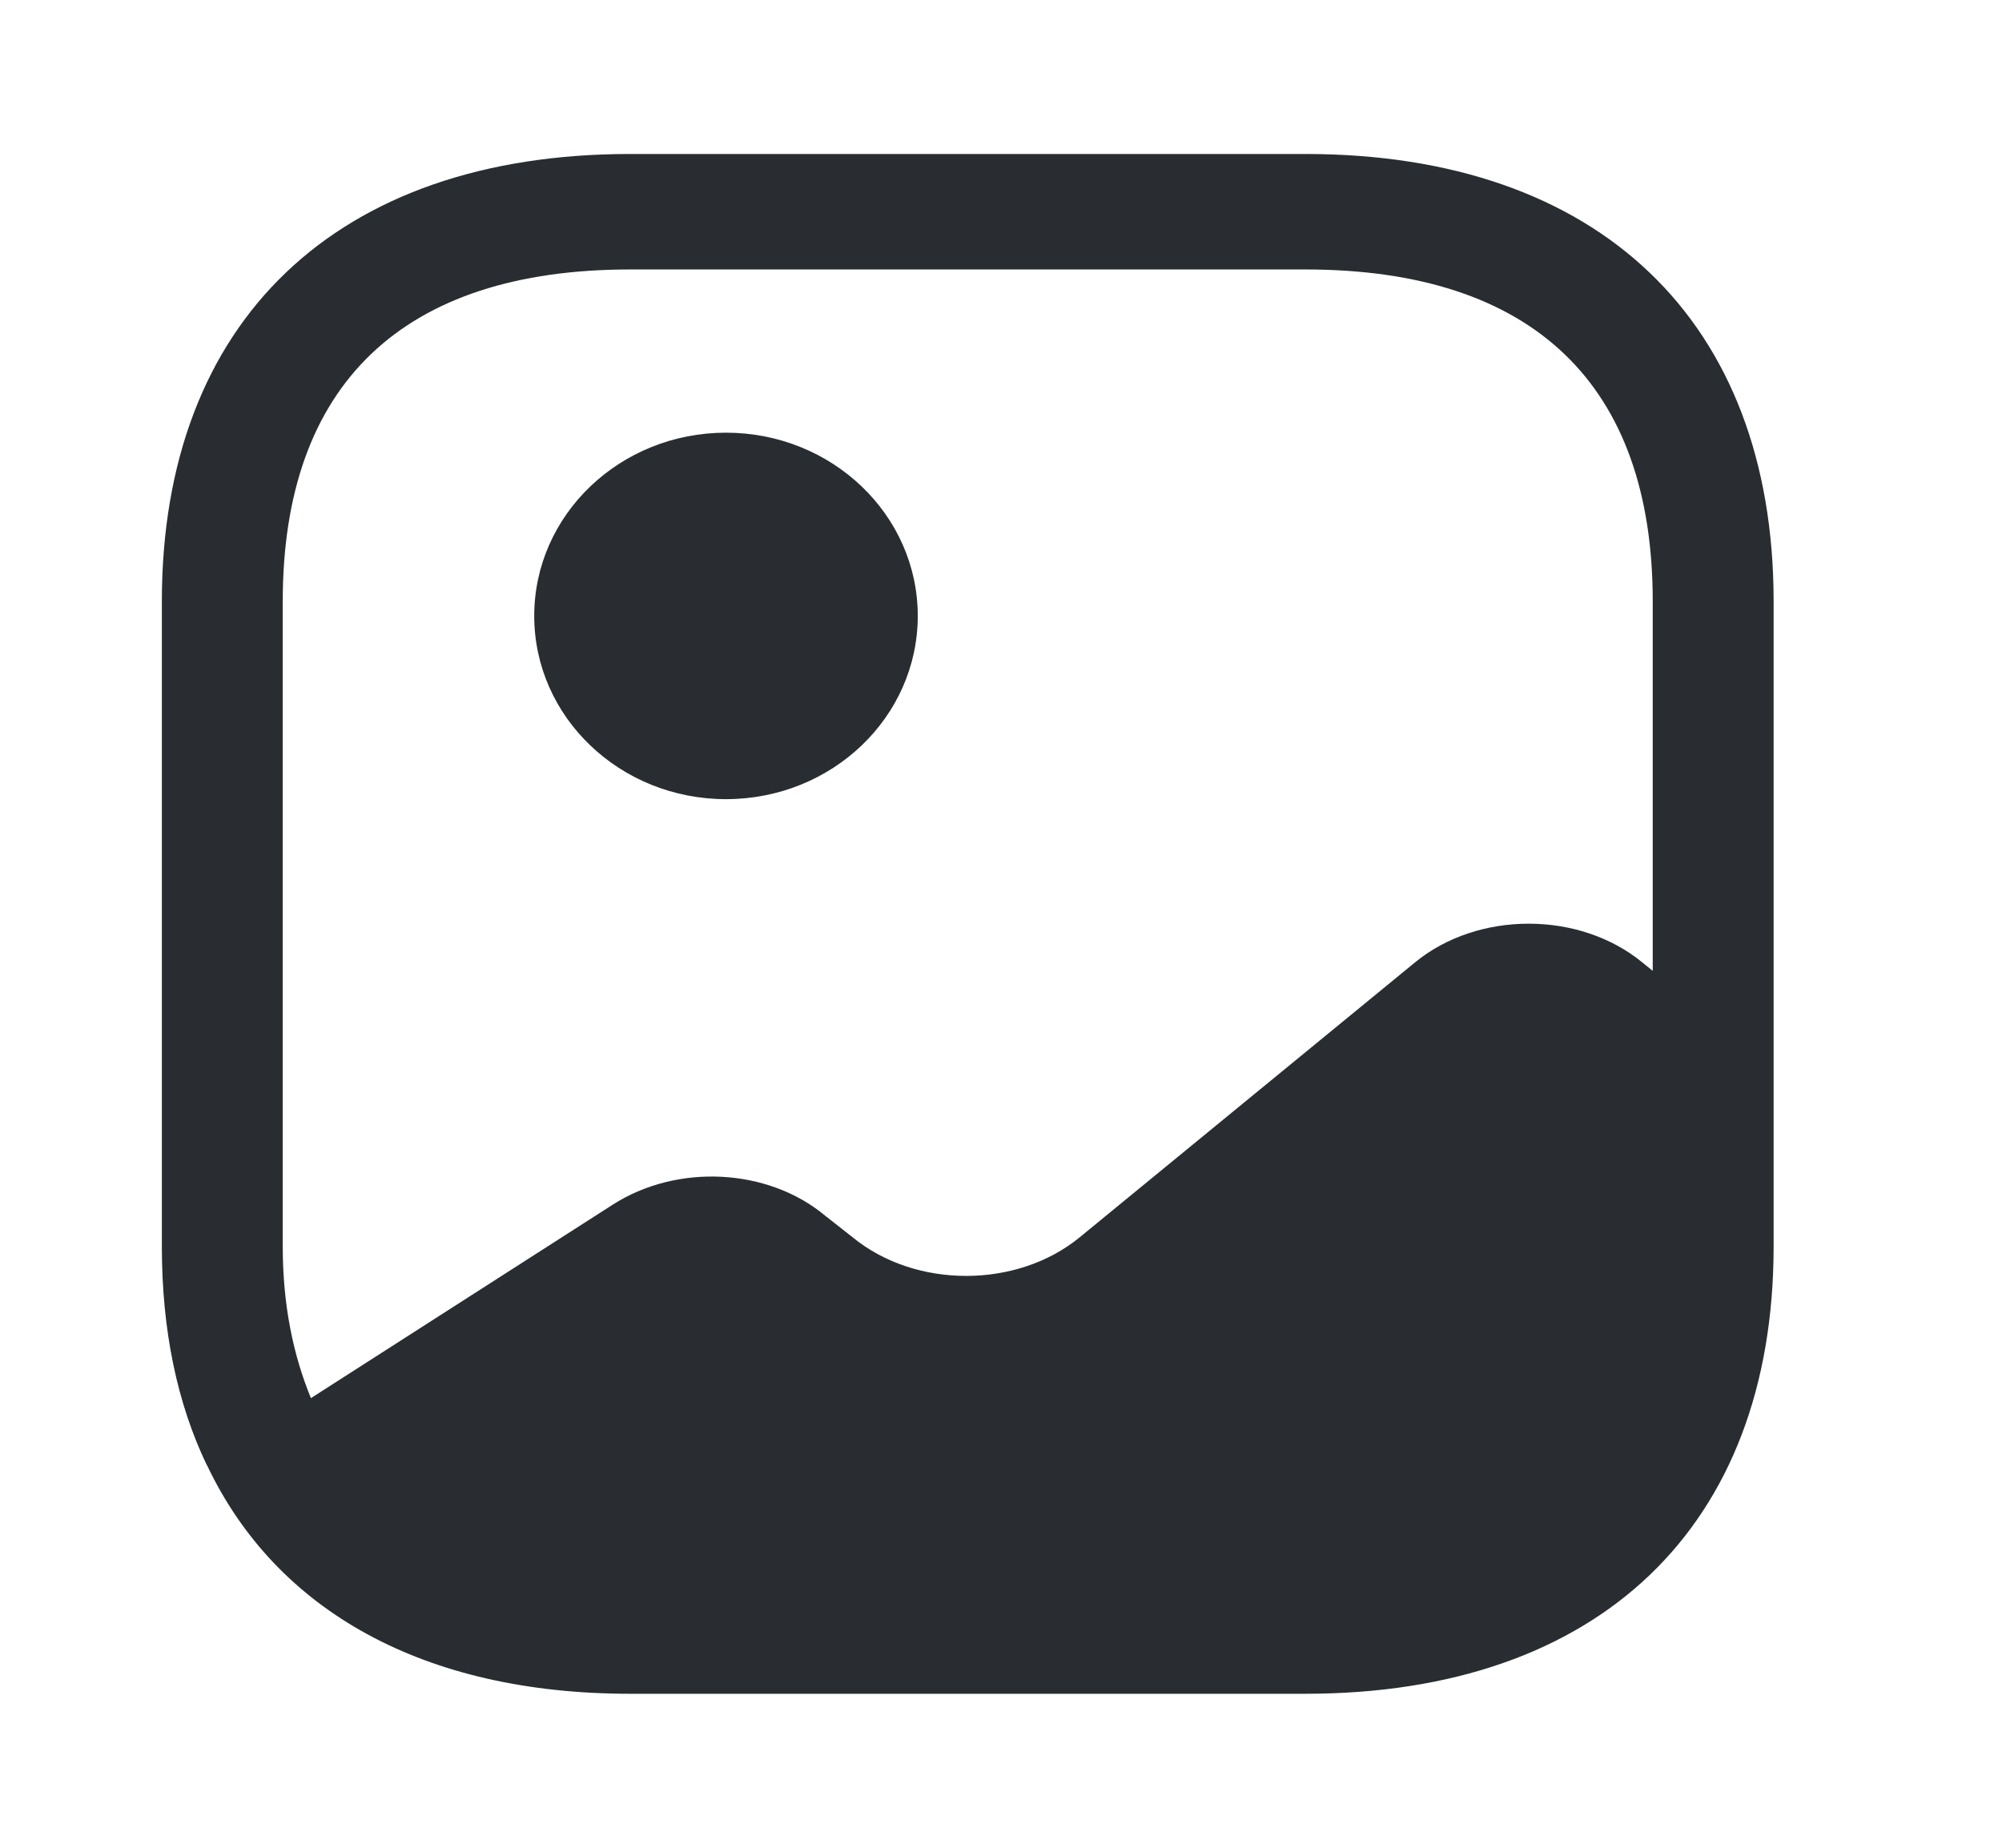
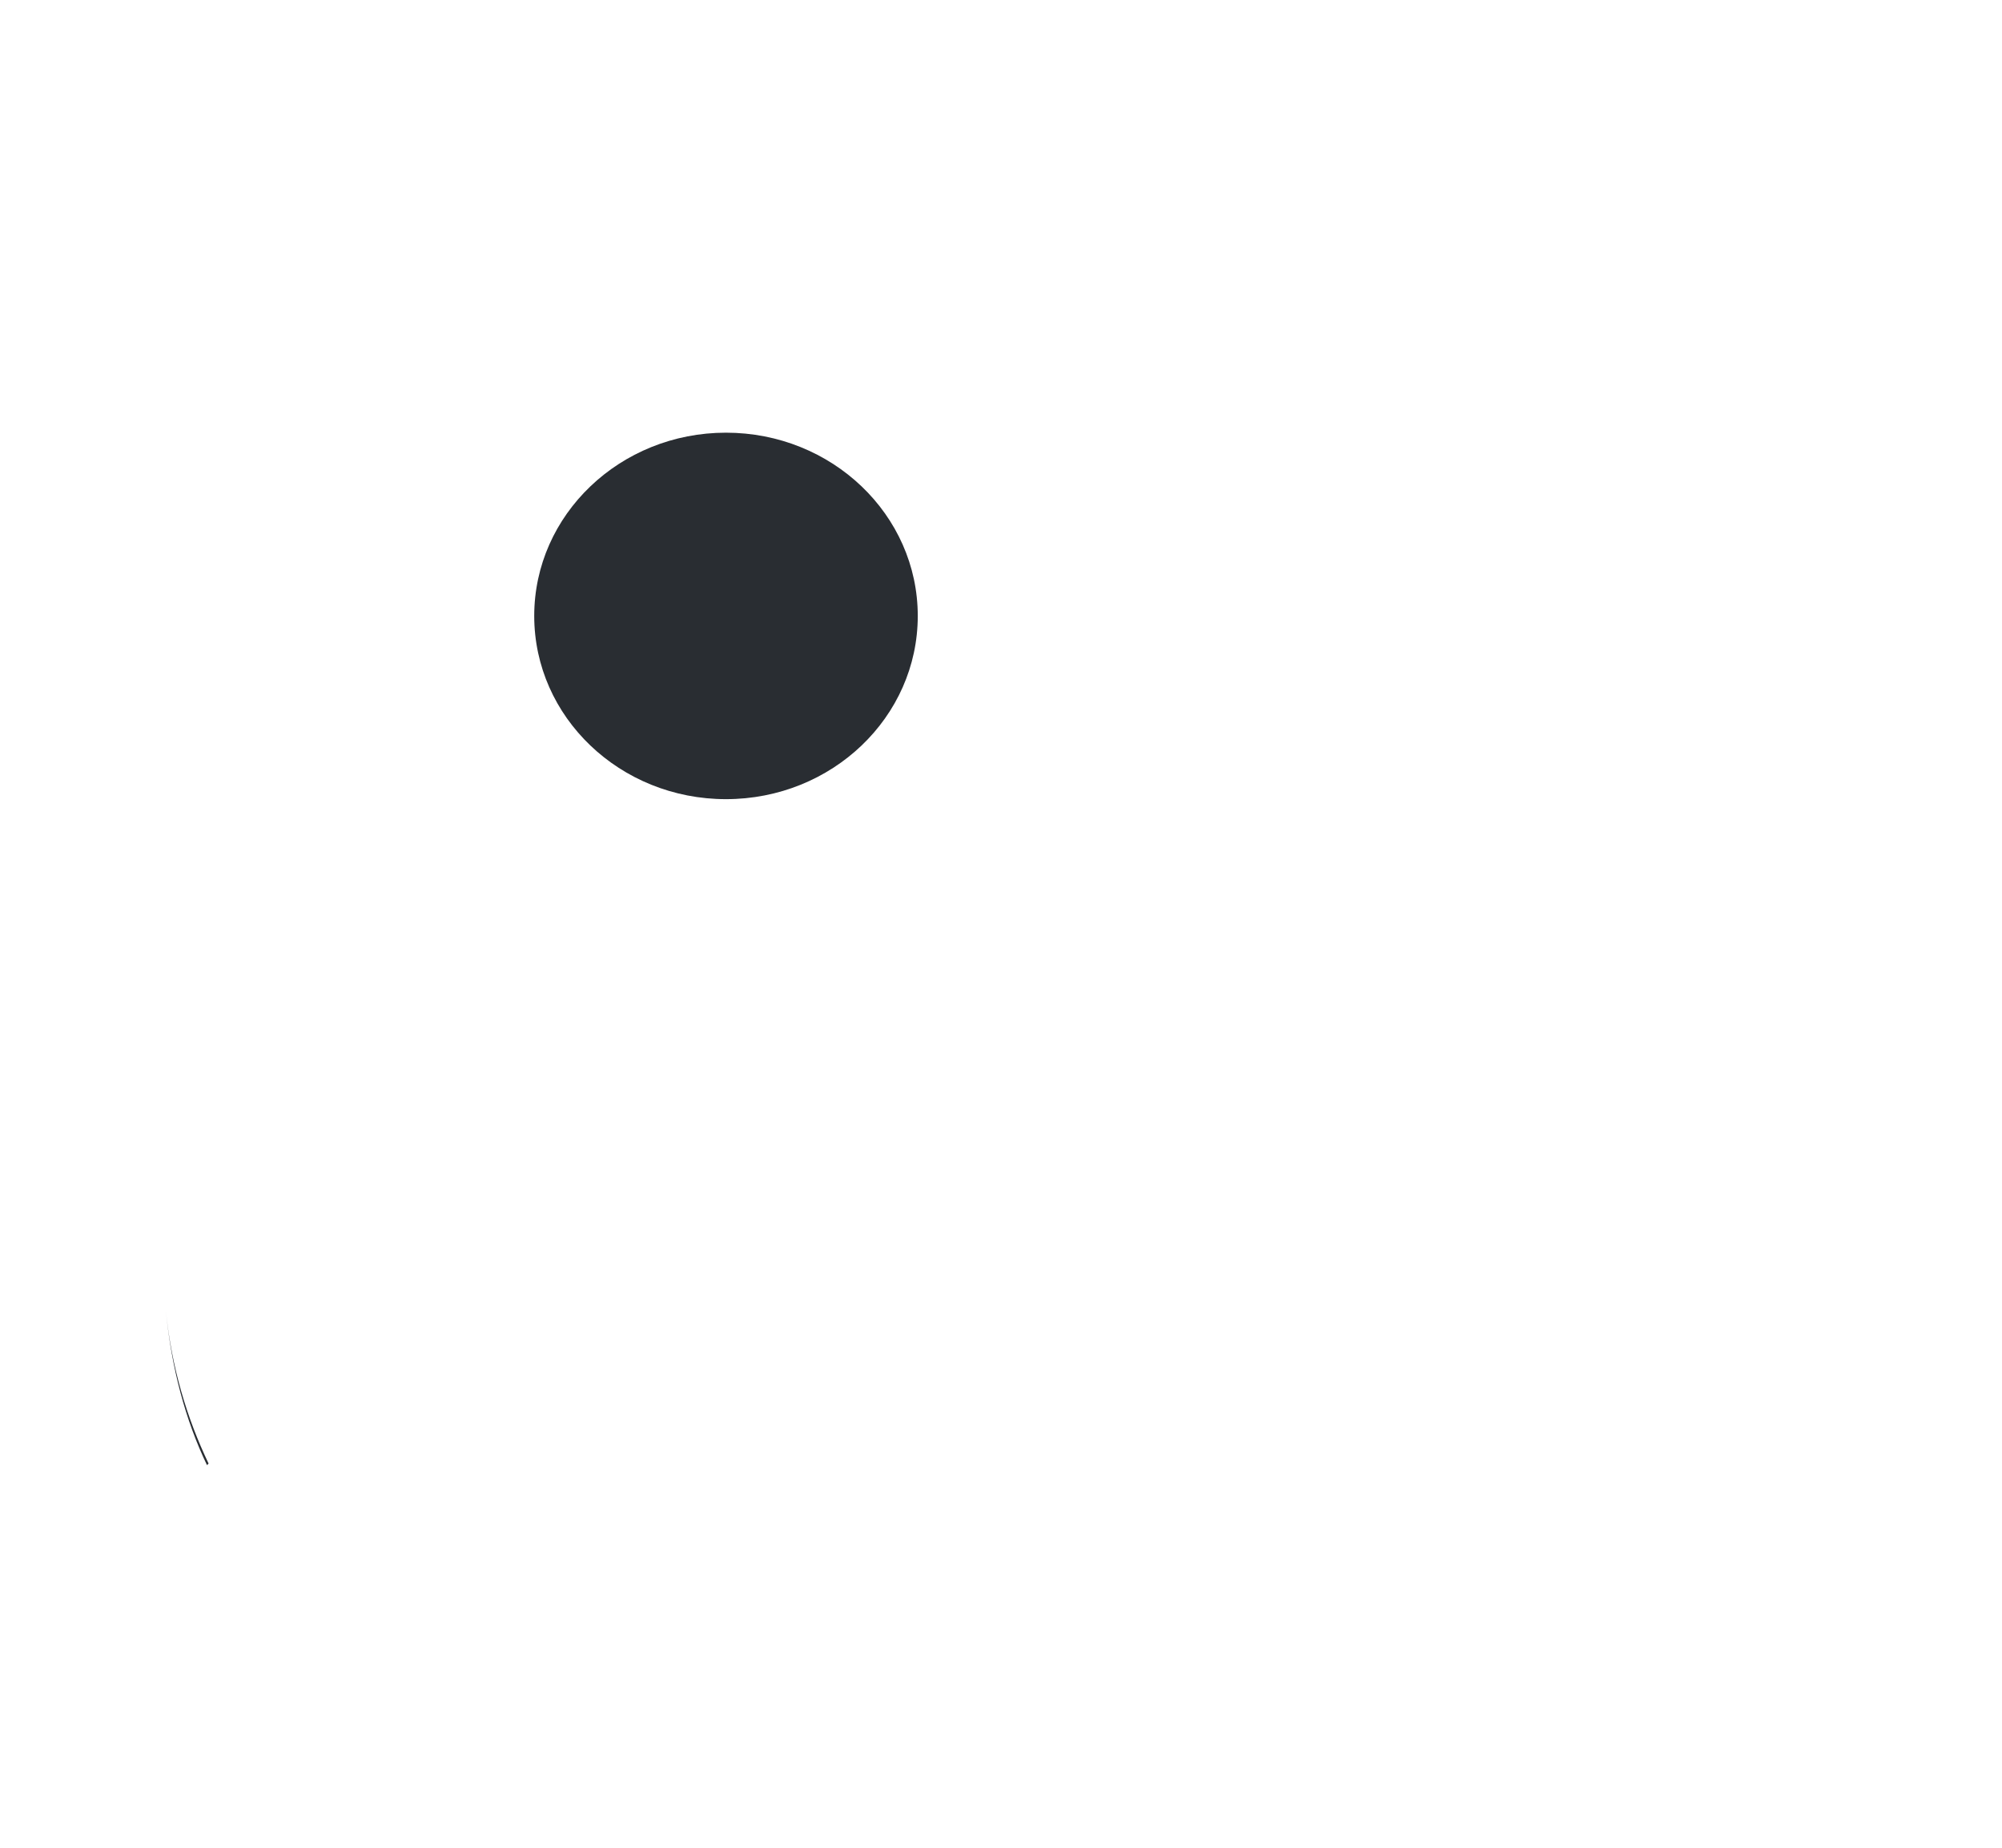
<svg xmlns="http://www.w3.org/2000/svg" width="26" height="24" viewBox="0 0 26 24" fill="none">
  <path d="M2.709 19.01L2.688 19.03C2.406 18.44 2.228 17.77 2.155 17.03C2.228 17.76 2.427 18.42 2.709 19.01Z" fill="#292D32" />
  <path d="M9.428 10.38C10.804 10.38 11.919 9.315 11.919 8C11.919 6.686 10.804 5.62 9.428 5.62C8.053 5.62 6.938 6.686 6.938 8C6.938 9.315 8.053 10.38 9.428 10.38Z" fill="#292D32" />
-   <path d="M16.953 2H8.183C4.373 2 2.102 4.17 2.102 7.81V16.19C2.102 17.28 2.301 18.23 2.688 19.03C3.588 20.93 5.514 22 8.183 22H16.953C20.763 22 23.034 19.83 23.034 16.19V13.9V7.81C23.034 4.17 20.763 2 16.953 2ZM21.328 12.5C20.512 11.83 19.193 11.83 18.377 12.5L14.023 16.07C13.207 16.74 11.888 16.74 11.072 16.07L10.716 15.79C9.973 15.17 8.79 15.11 7.953 15.65L4.038 18.16C3.808 17.6 3.672 16.95 3.672 16.19V7.81C3.672 4.99 5.232 3.5 8.183 3.5H16.953C19.905 3.5 21.464 4.99 21.464 7.81V12.61L21.328 12.5Z" fill="#292D32" />
</svg>